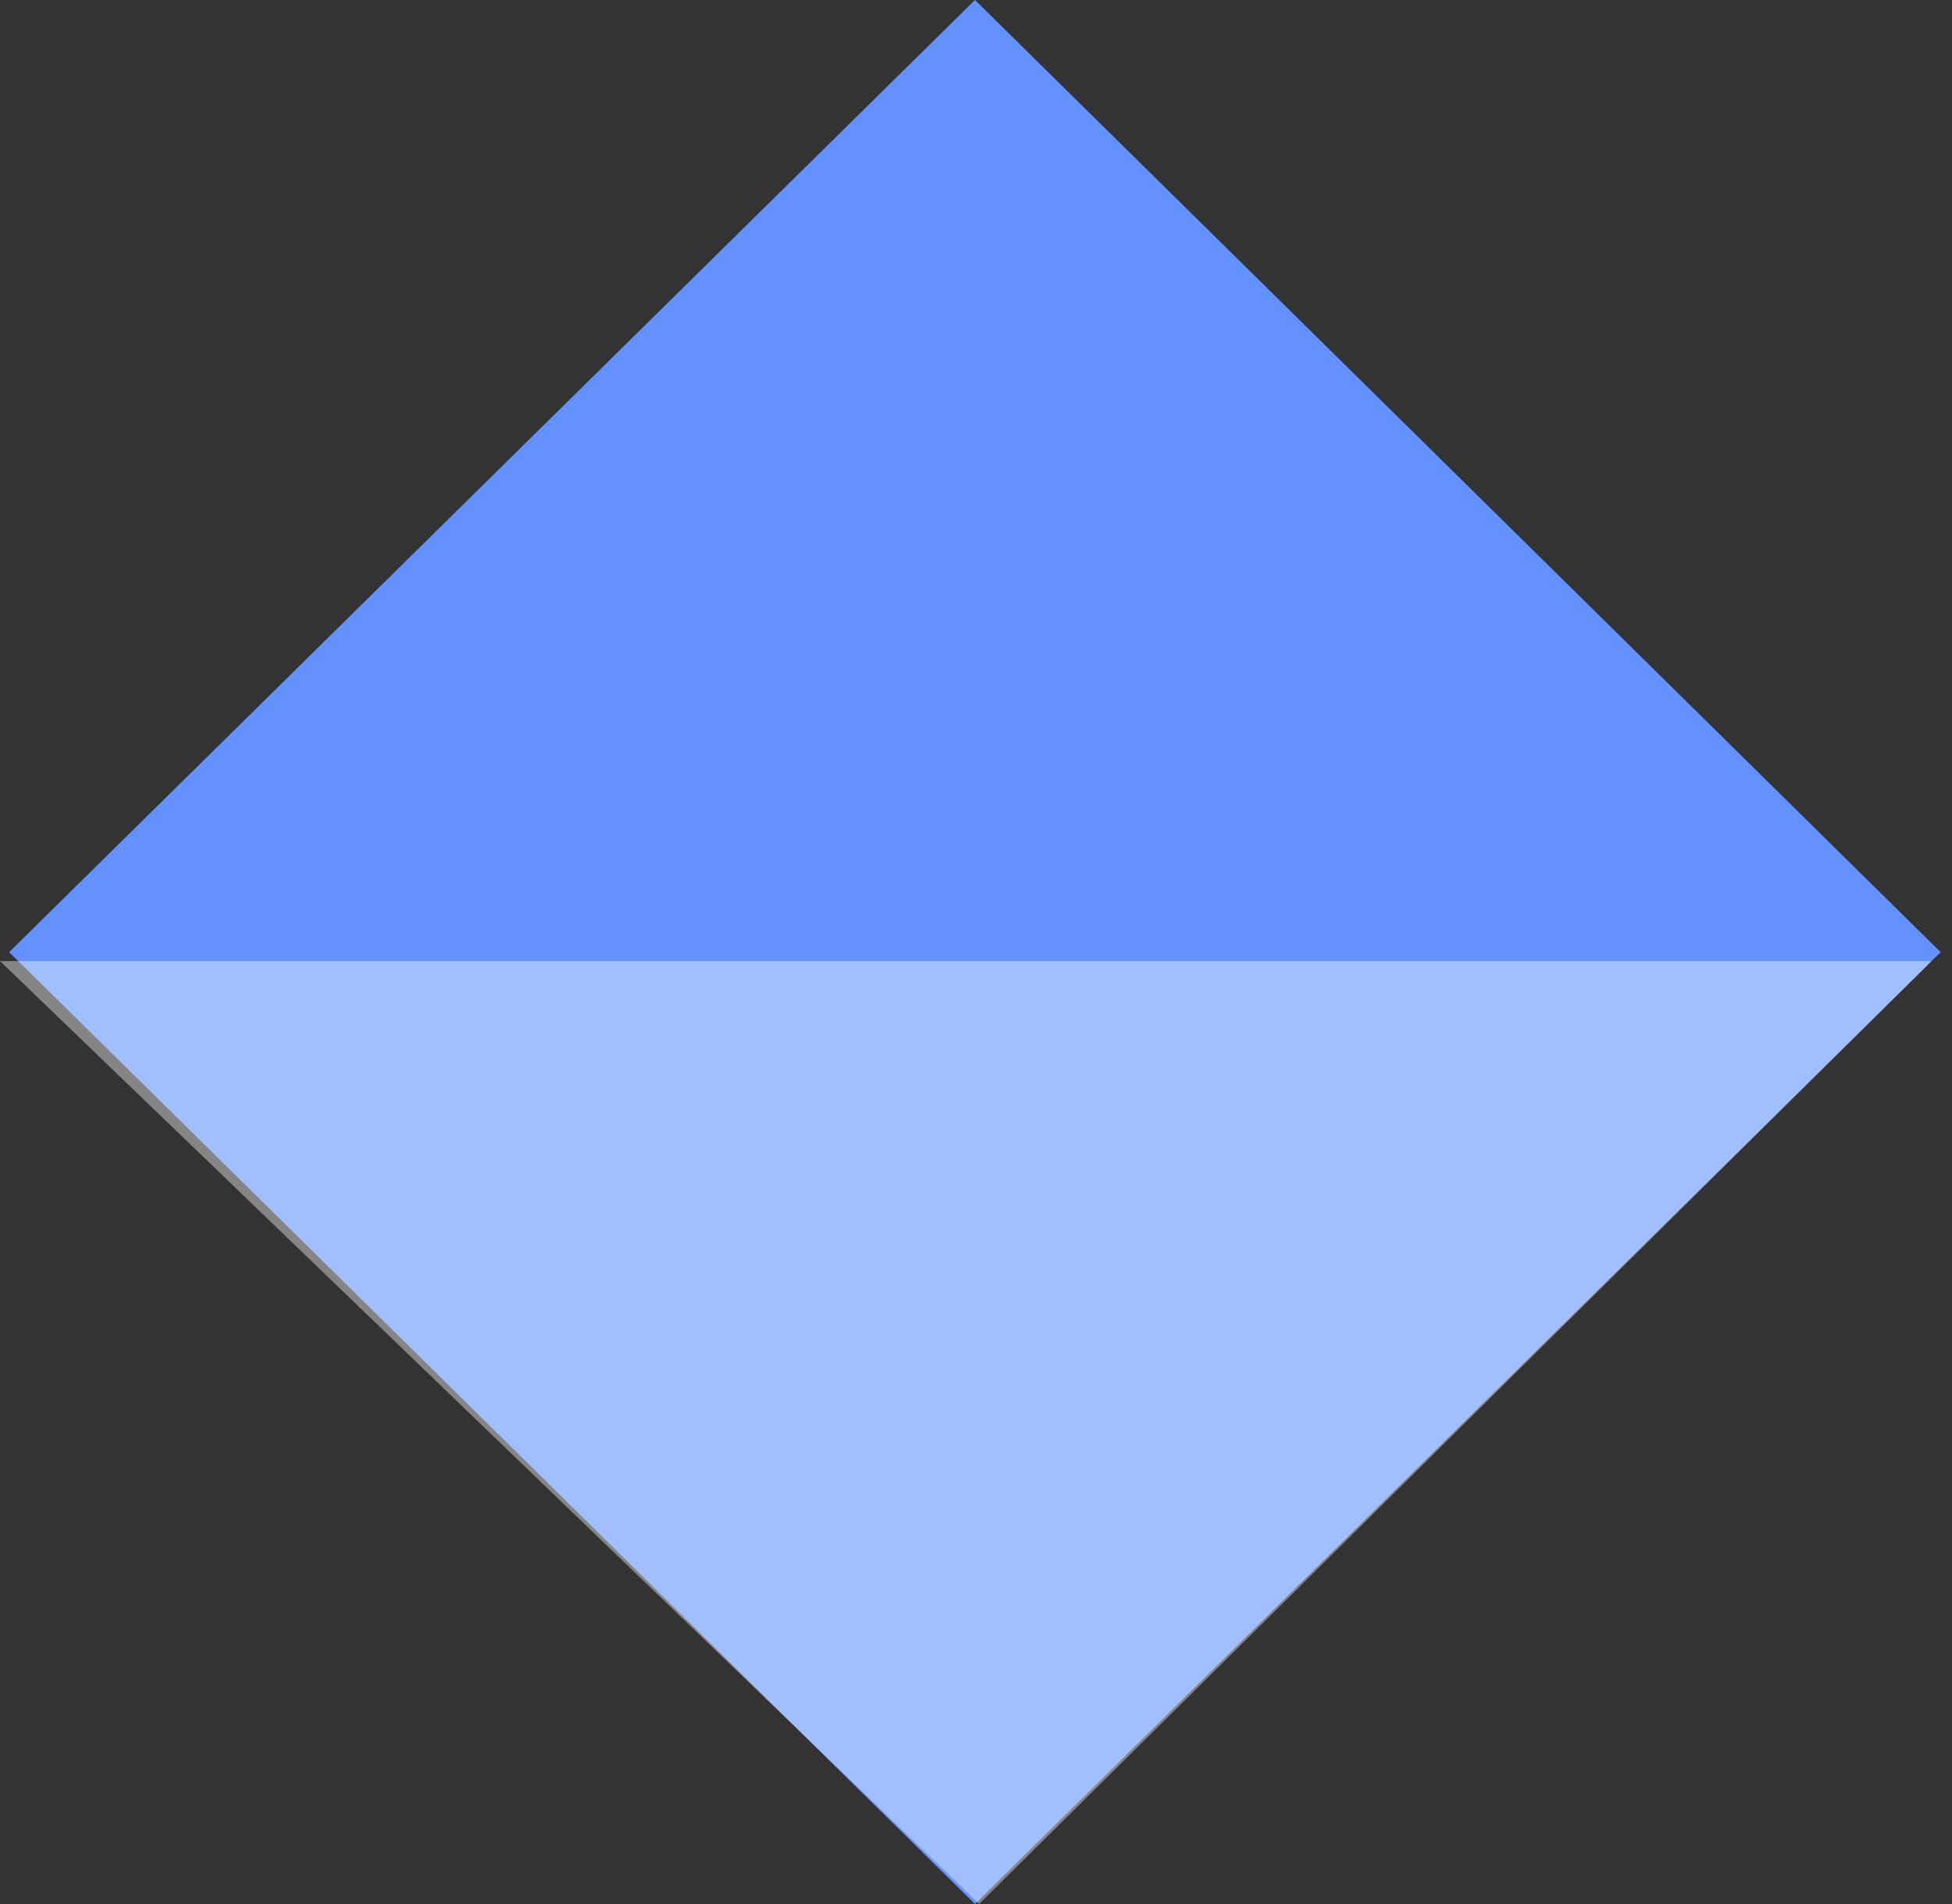
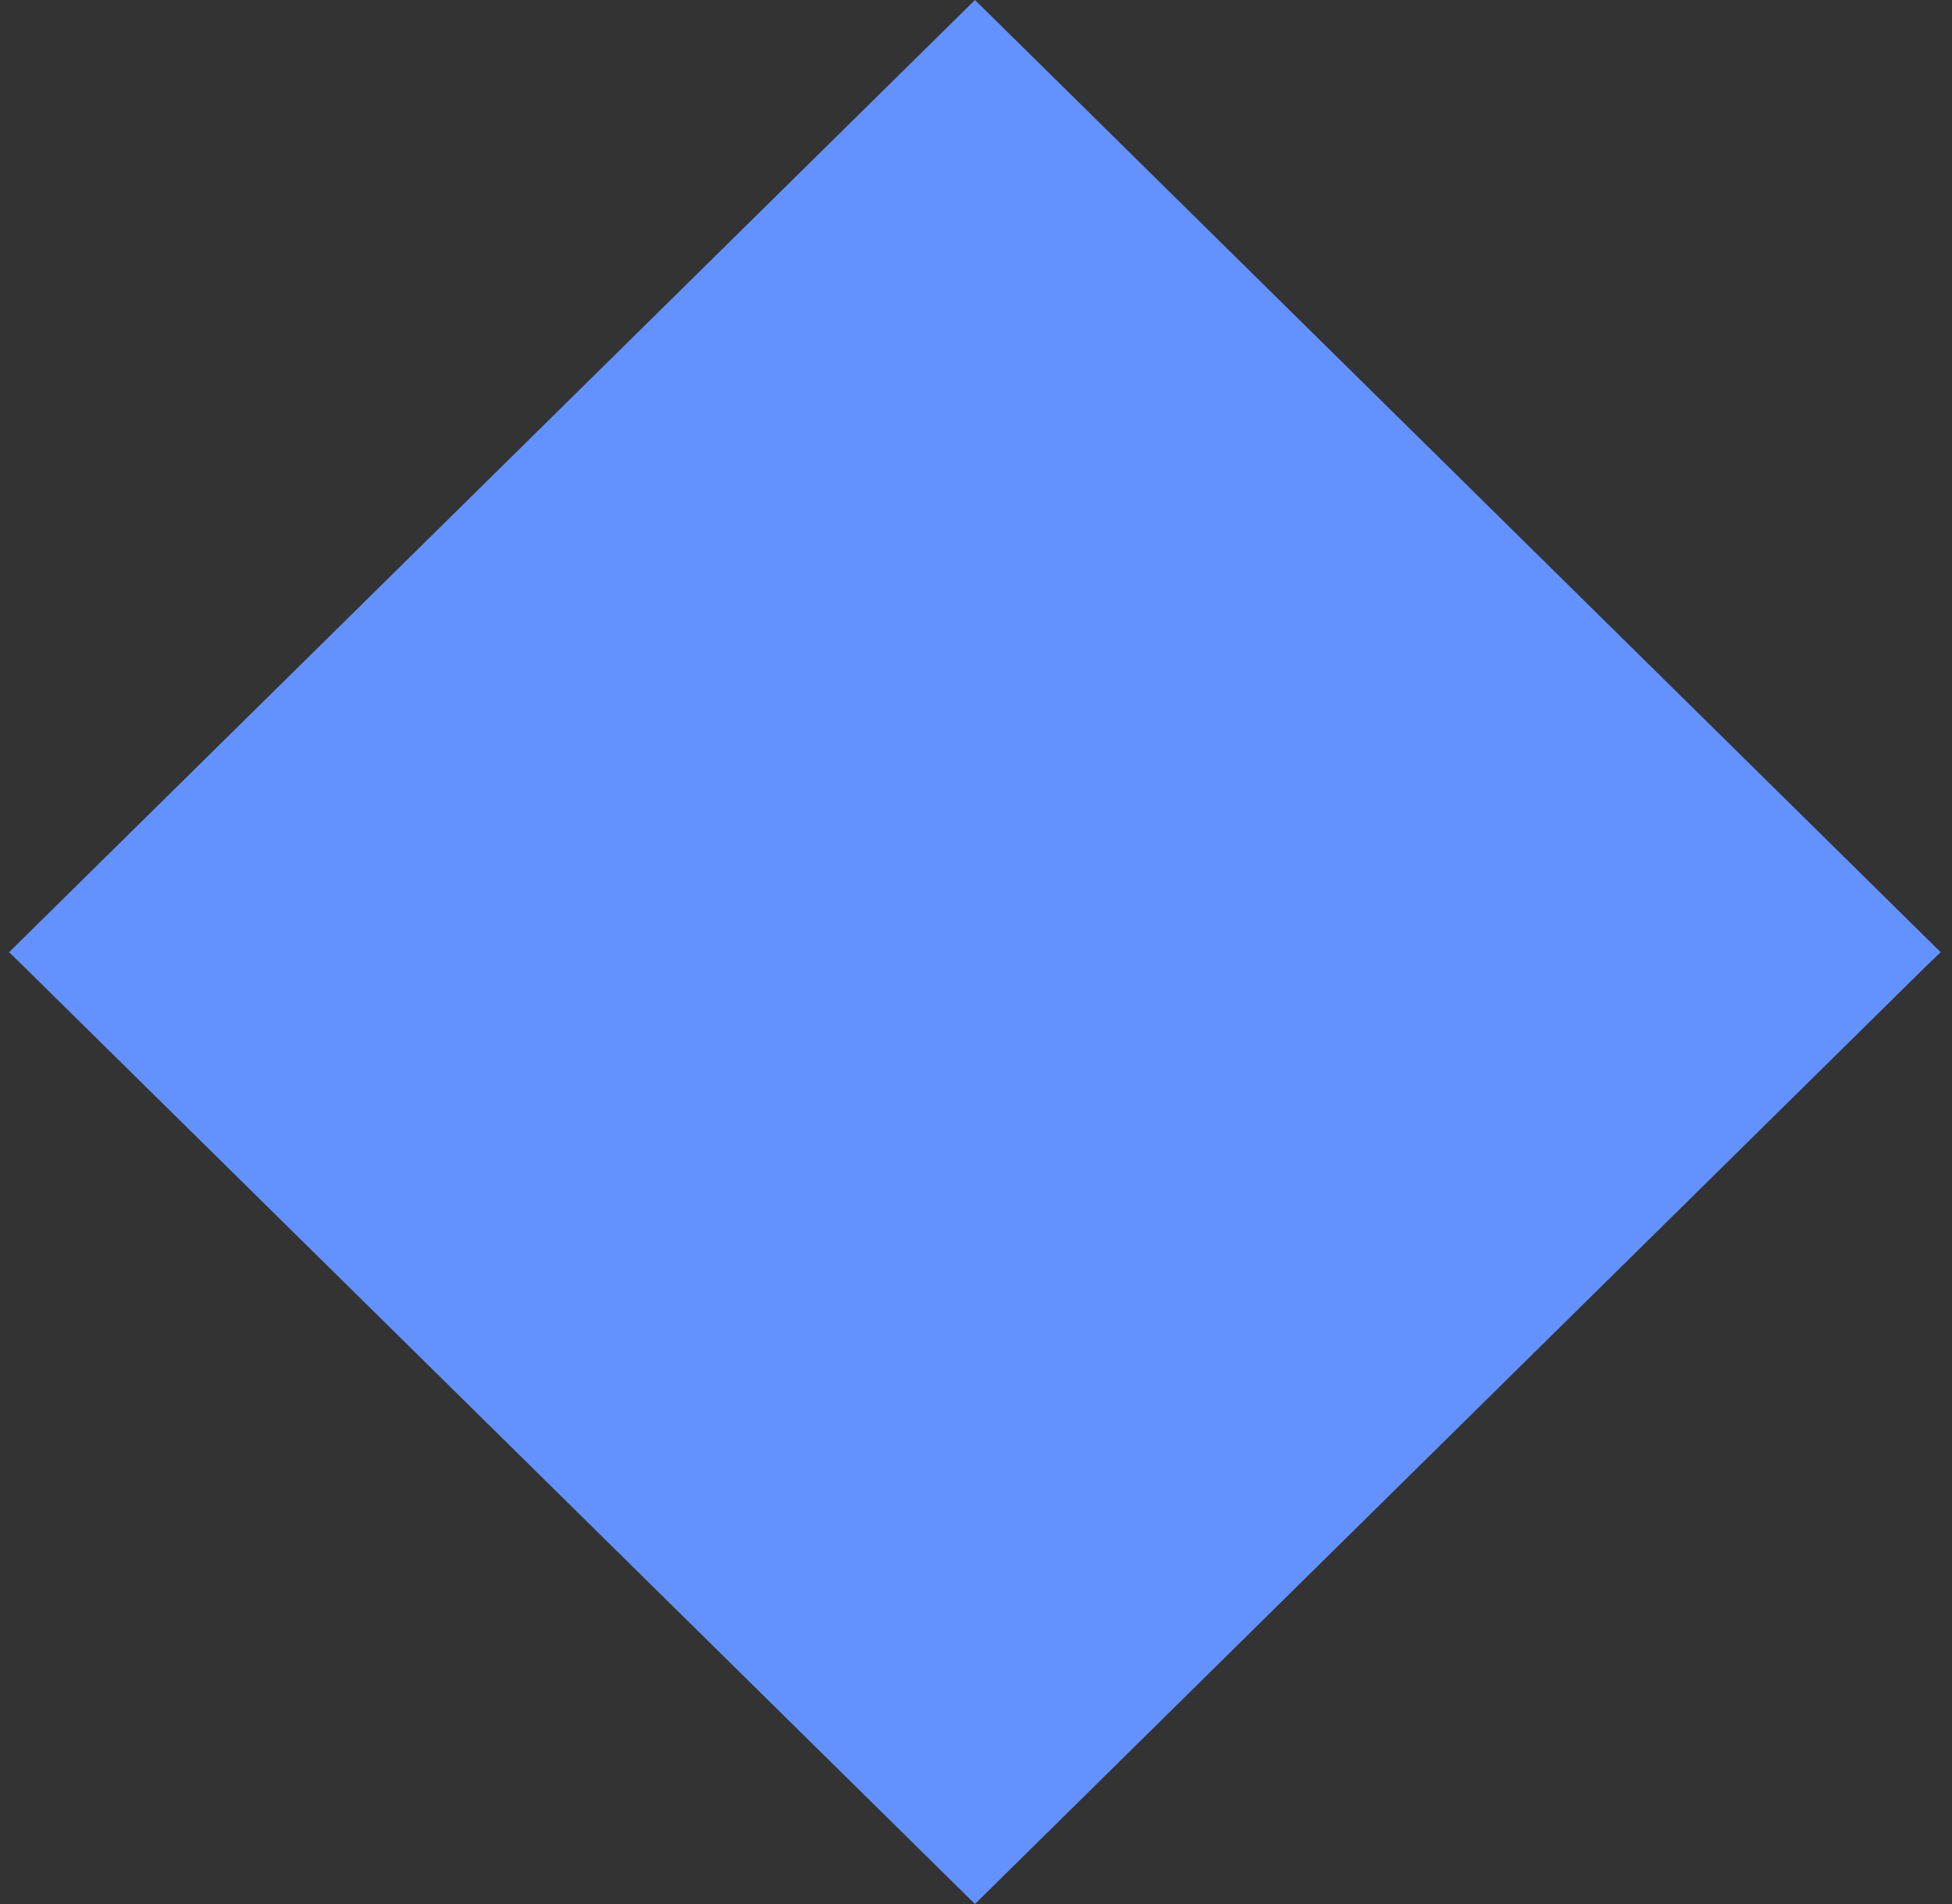
<svg xmlns="http://www.w3.org/2000/svg" width="123" height="120" viewBox="0 0 123 120" fill="none">
  <rect x="0" y="0" width="123" height="120" fill="#333333" stroke="none" />
  <g style="mix-blend-mode:multiply">
-     <path d="M122.286 60.012L121.457 60.805V60.829L61.435 120L1.387 60.805L0.572 60.012L61.435 0L122.286 60.012Z" fill="#6392FF" />
+     <path d="M122.286 60.012L121.457 60.805L61.435 120L1.387 60.805L0.572 60.012L61.435 0L122.286 60.012Z" fill="#6392FF" />
  </g>
-   <path opacity="0.4" d="M61.692 120L0 60.571H121.714L61.692 120Z" fill="white" />
</svg>